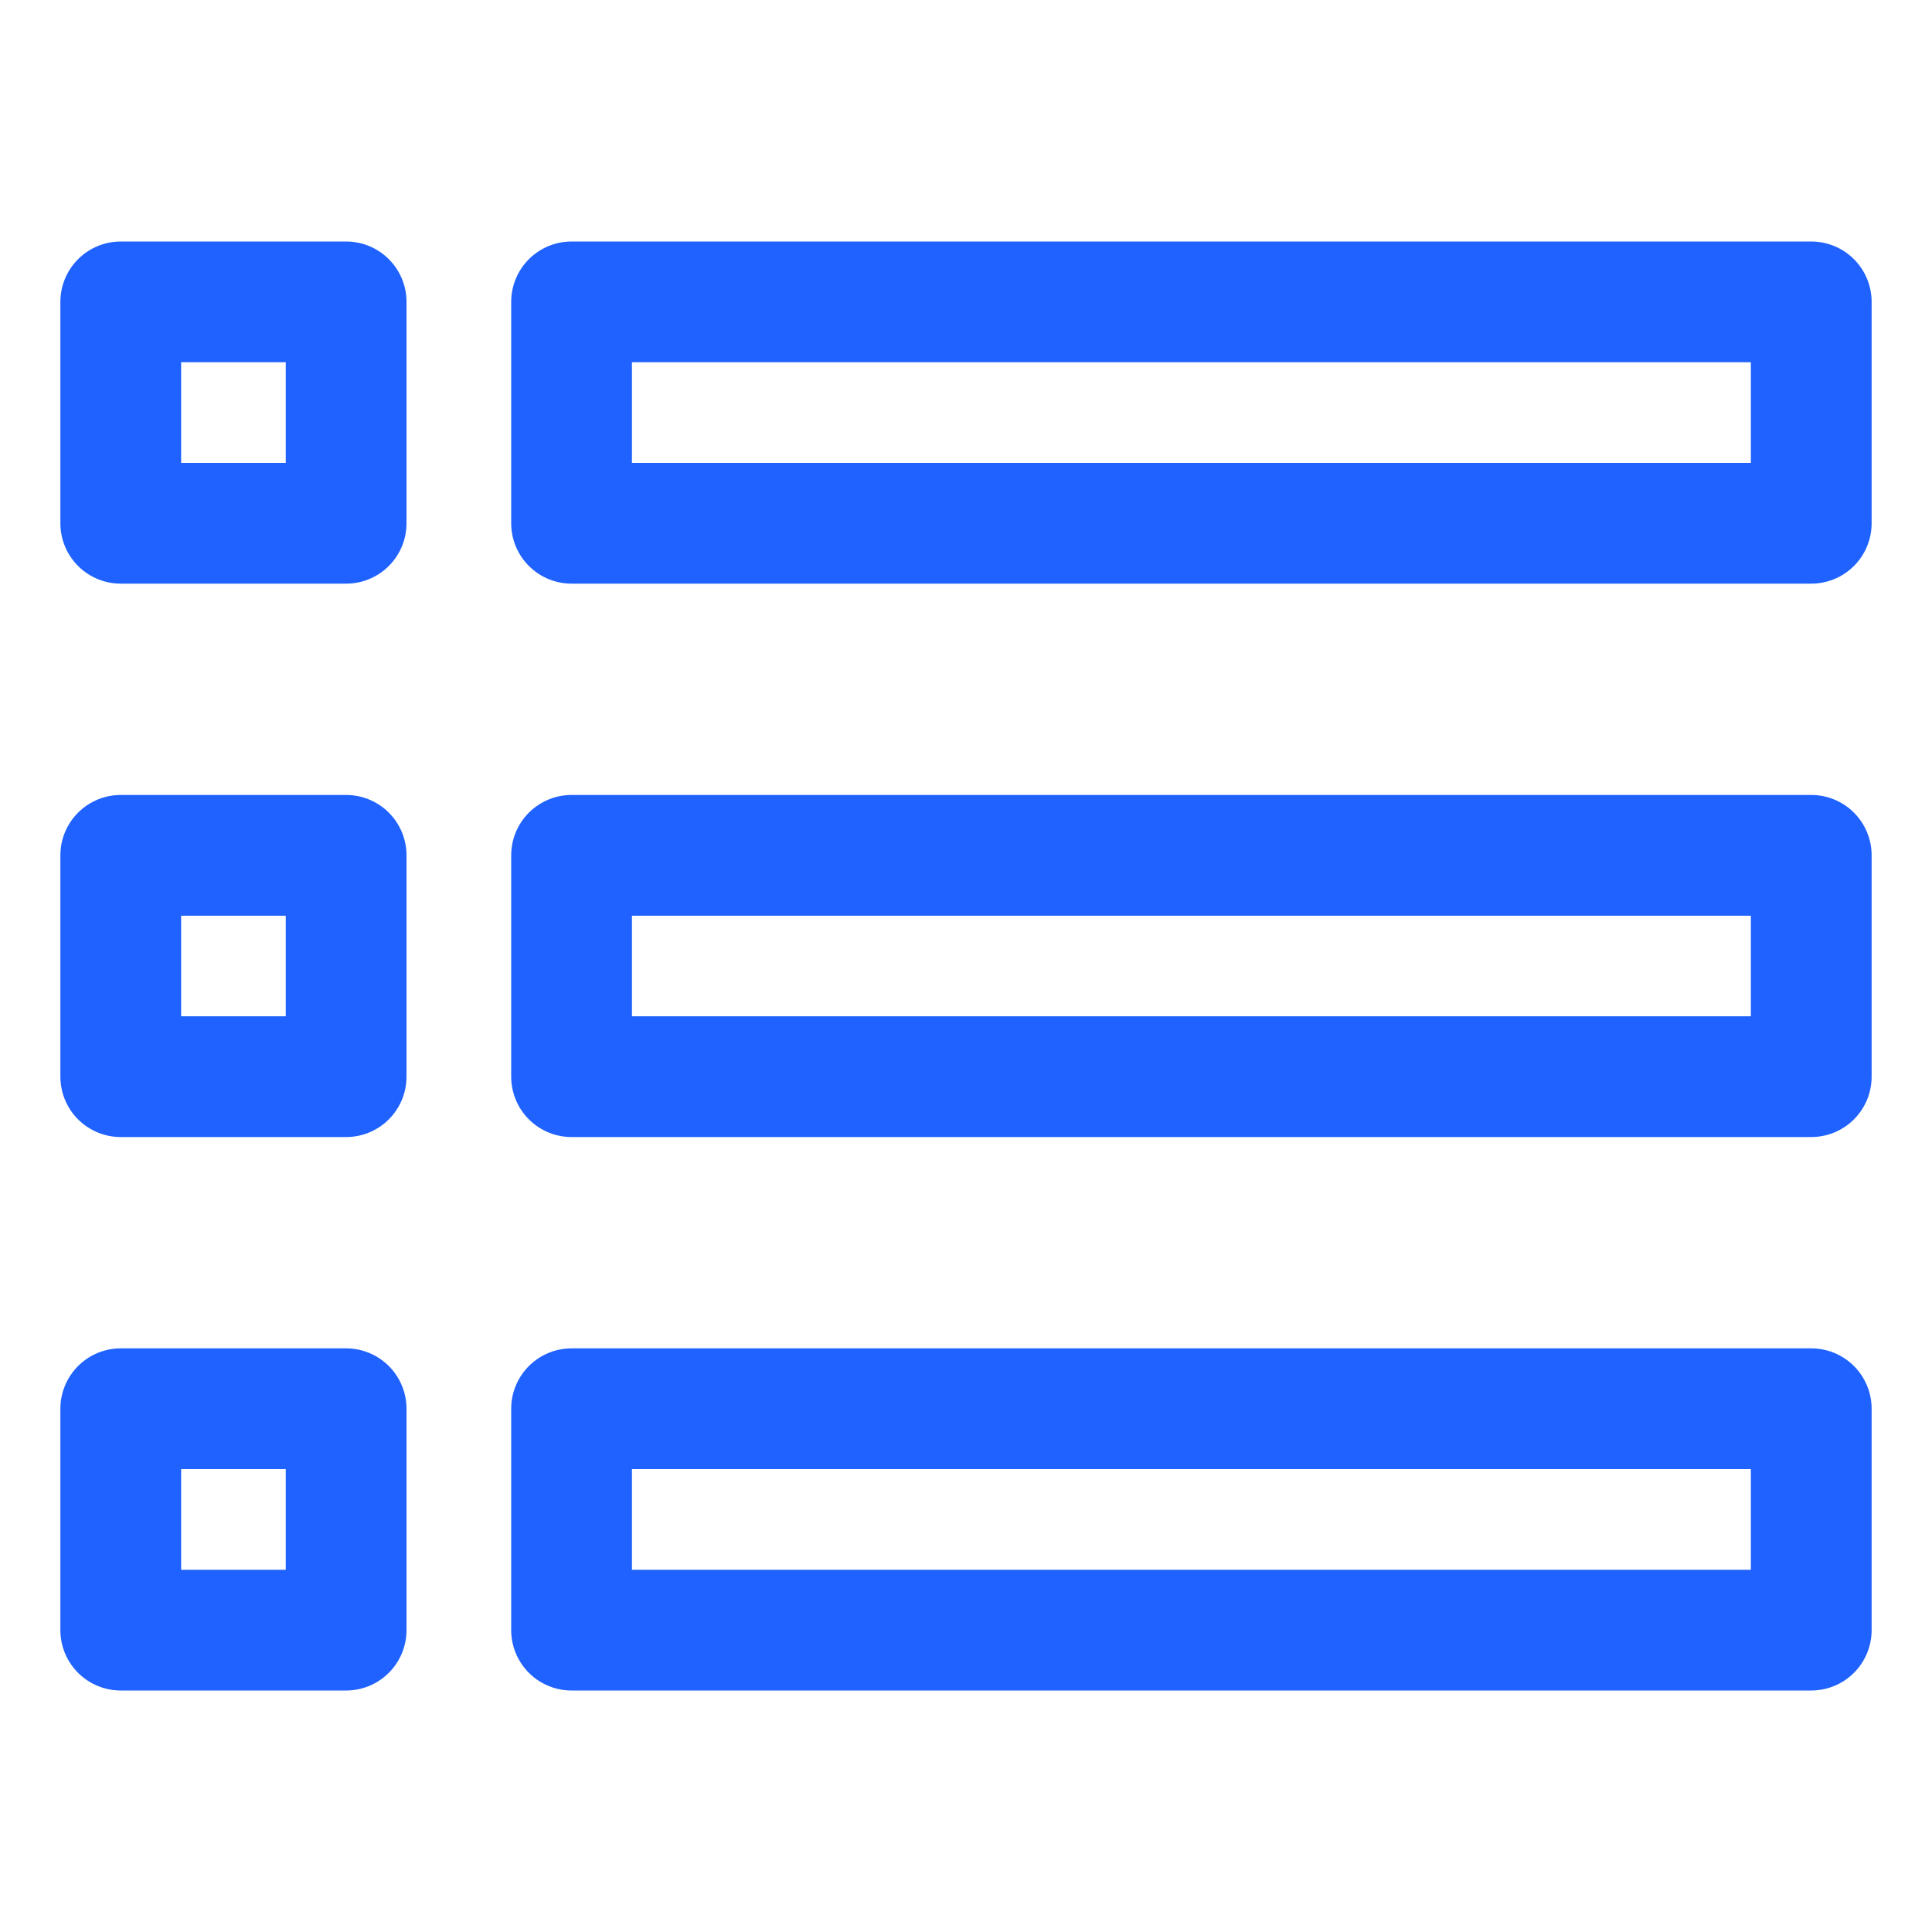
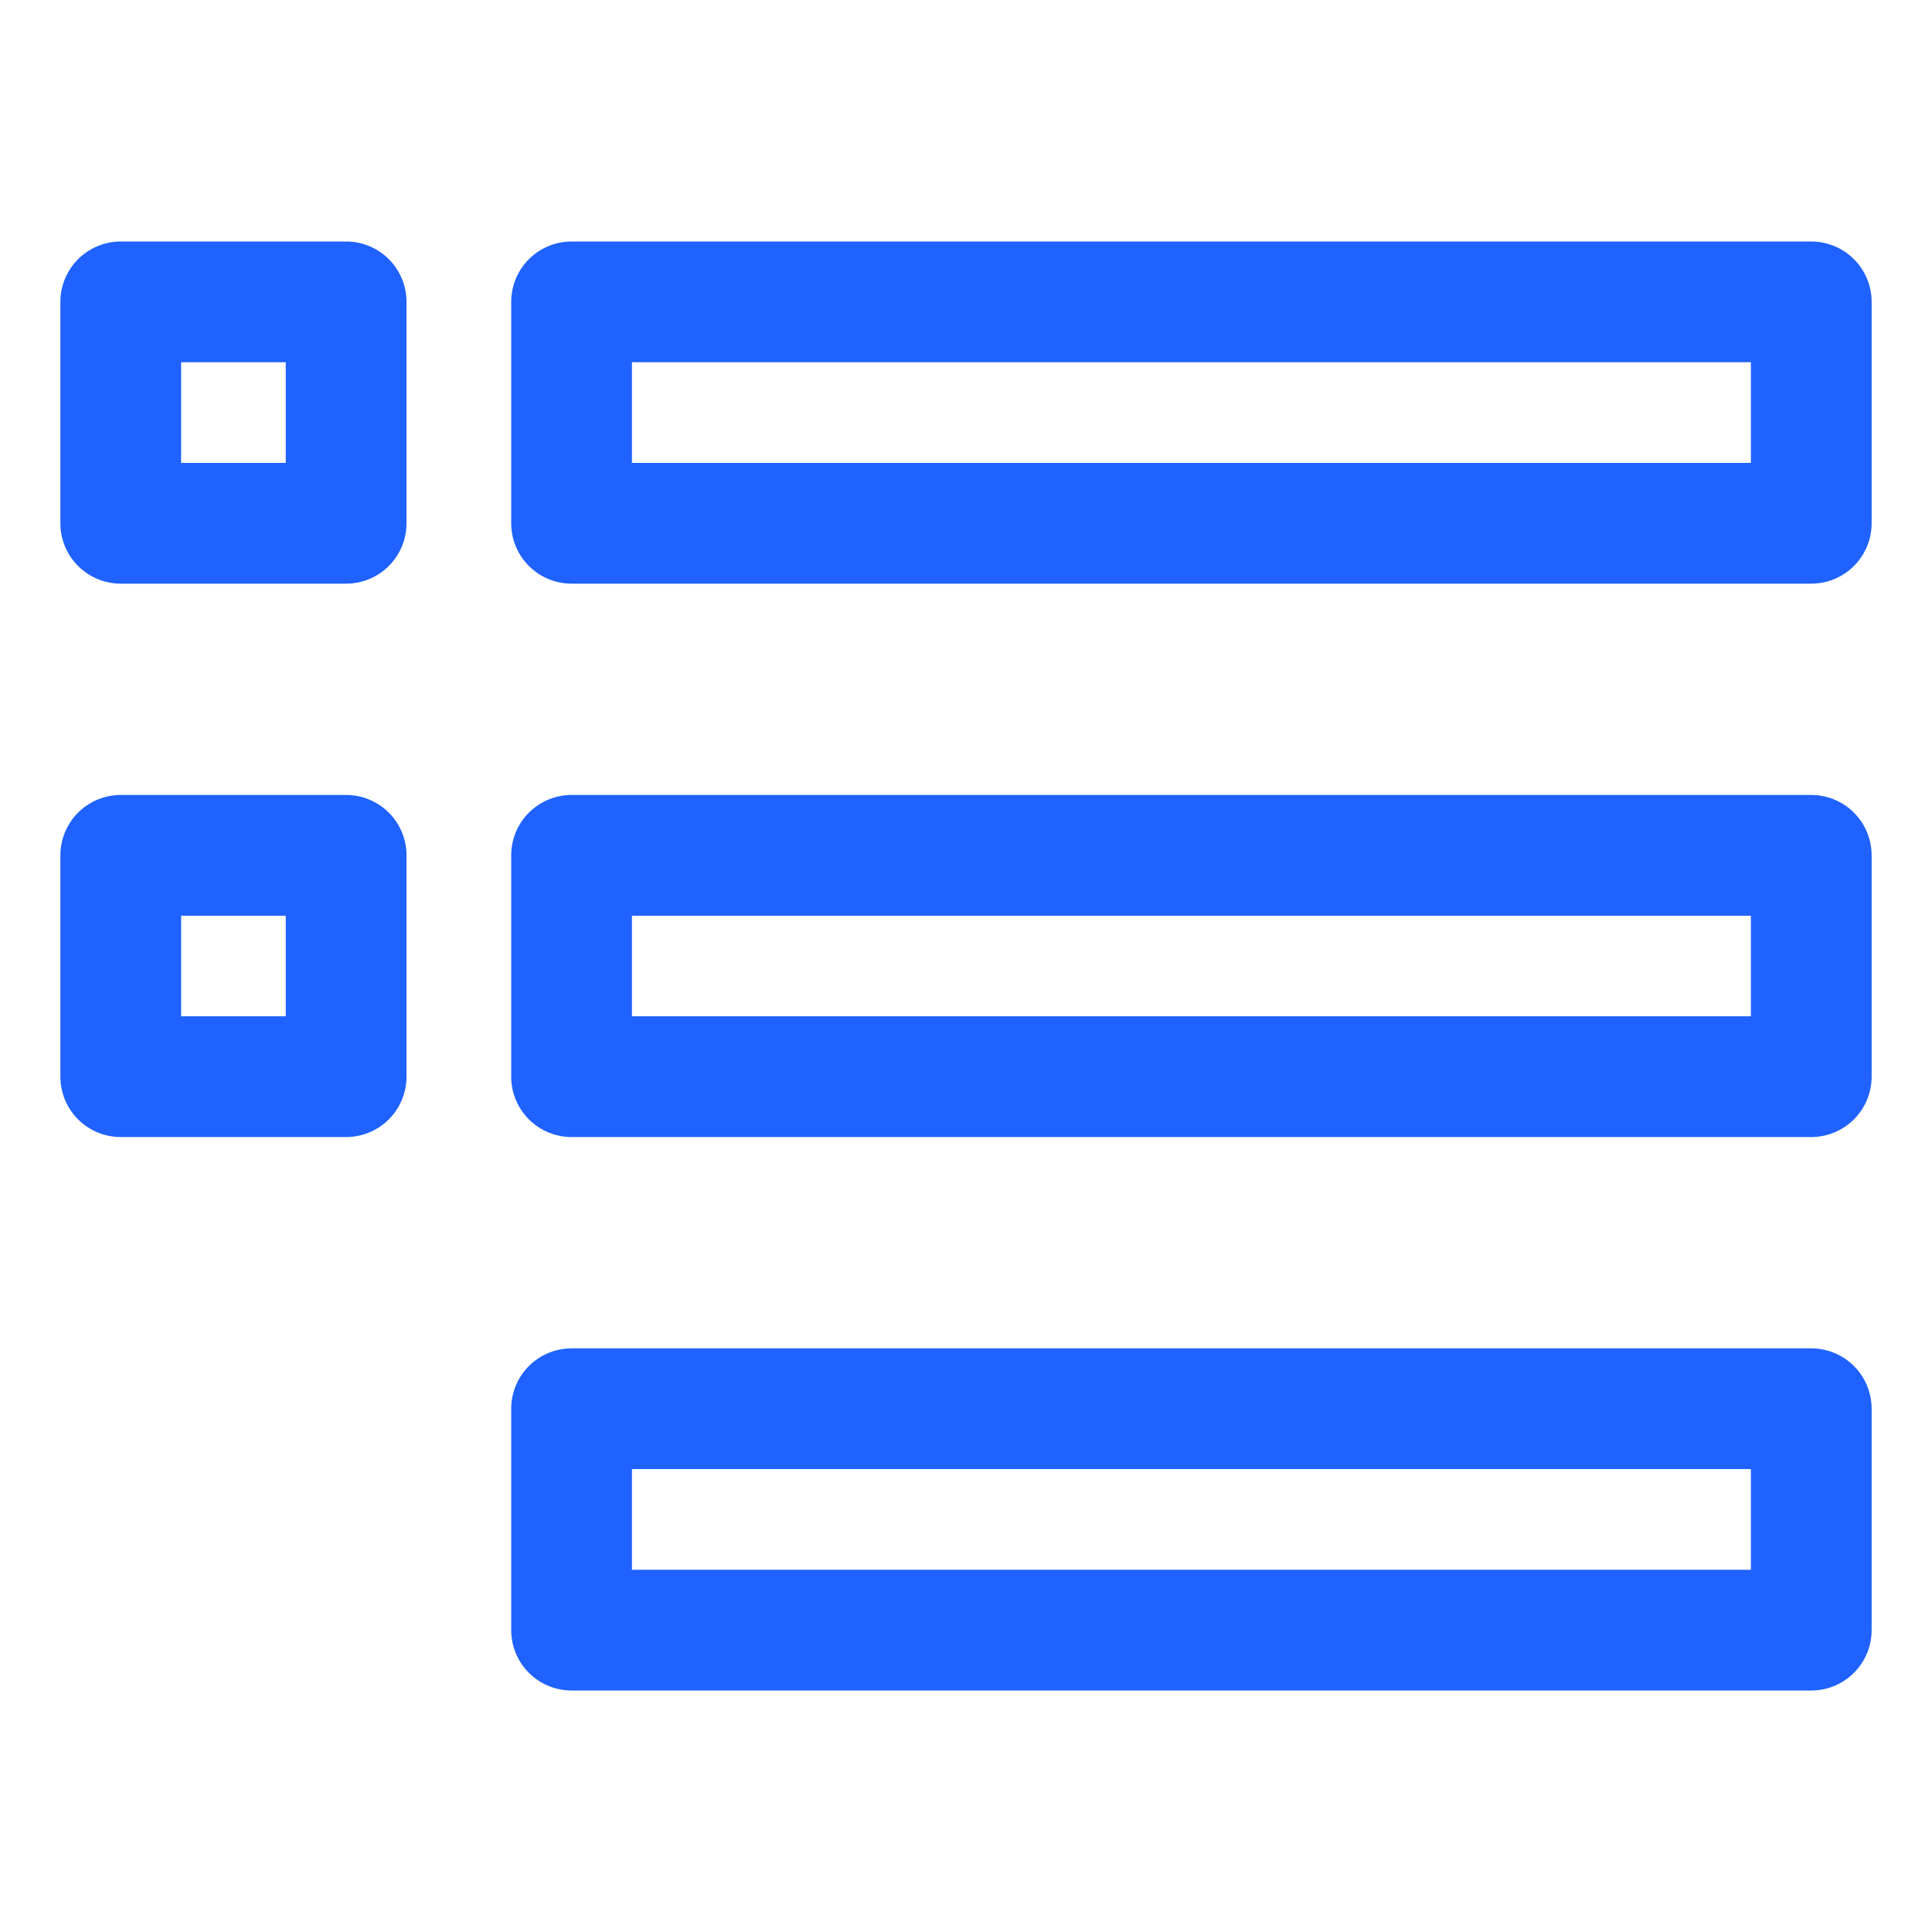
<svg xmlns="http://www.w3.org/2000/svg" width="32" height="32" viewBox="0 0 32 32" fill="none">
  <path d="M9.467 5H30V8.667H9.467V5Z" stroke="#1F62FF" stroke-width="2" stroke-miterlimit="10" stroke-linecap="round" stroke-linejoin="round" />
  <path d="M2 5H5.733V8.667H2V5Z" stroke="#1F62FF" stroke-width="2" stroke-miterlimit="10" stroke-linecap="round" stroke-linejoin="round" />
  <path d="M9.467 14.167H30V17.833H9.467V14.167Z" stroke="#1F62FF" stroke-width="2" stroke-miterlimit="10" stroke-linecap="round" stroke-linejoin="round" />
  <path d="M2 14.167H5.733V17.833H2V14.167Z" stroke="#1F62FF" stroke-width="2" stroke-miterlimit="10" stroke-linecap="round" stroke-linejoin="round" />
  <path d="M9.467 23.333H30V27H9.467V23.333Z" stroke="#1F62FF" stroke-width="2" stroke-miterlimit="10" stroke-linecap="round" stroke-linejoin="round" />
-   <path d="M2 23.333H5.733V27H2V23.333Z" stroke="#1F62FF" stroke-width="2" stroke-miterlimit="10" stroke-linecap="round" stroke-linejoin="round" />
</svg>